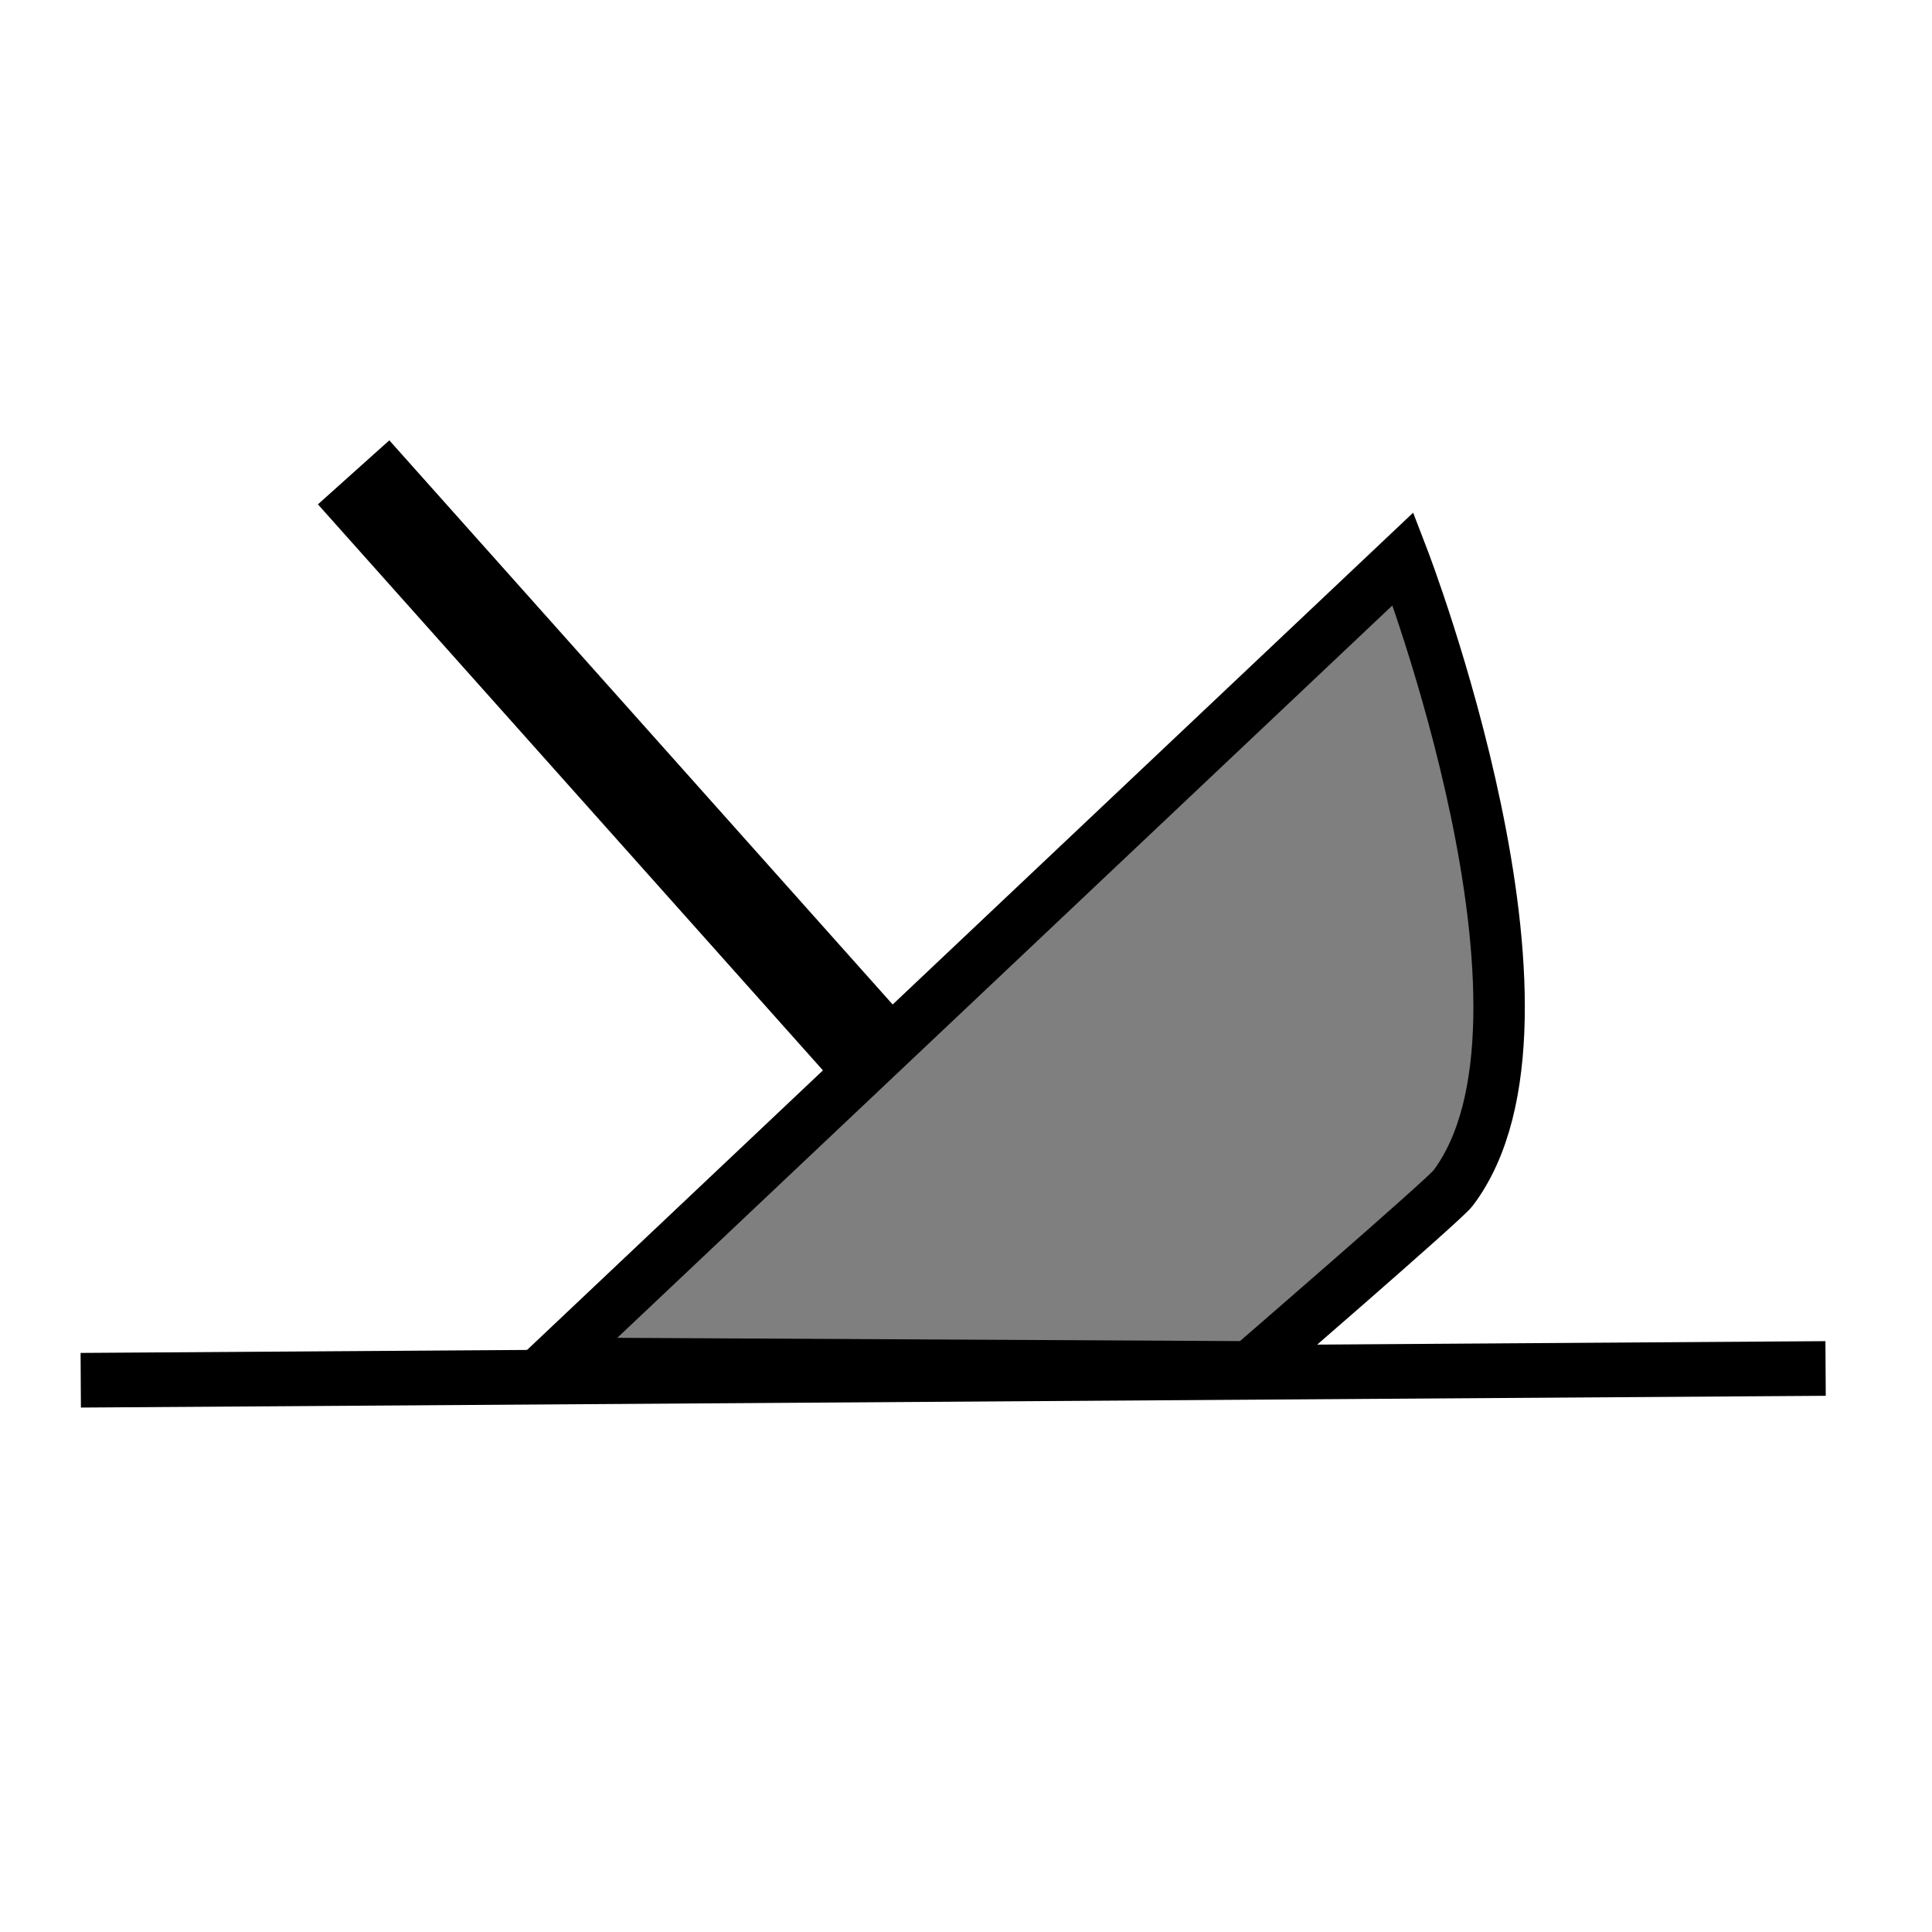
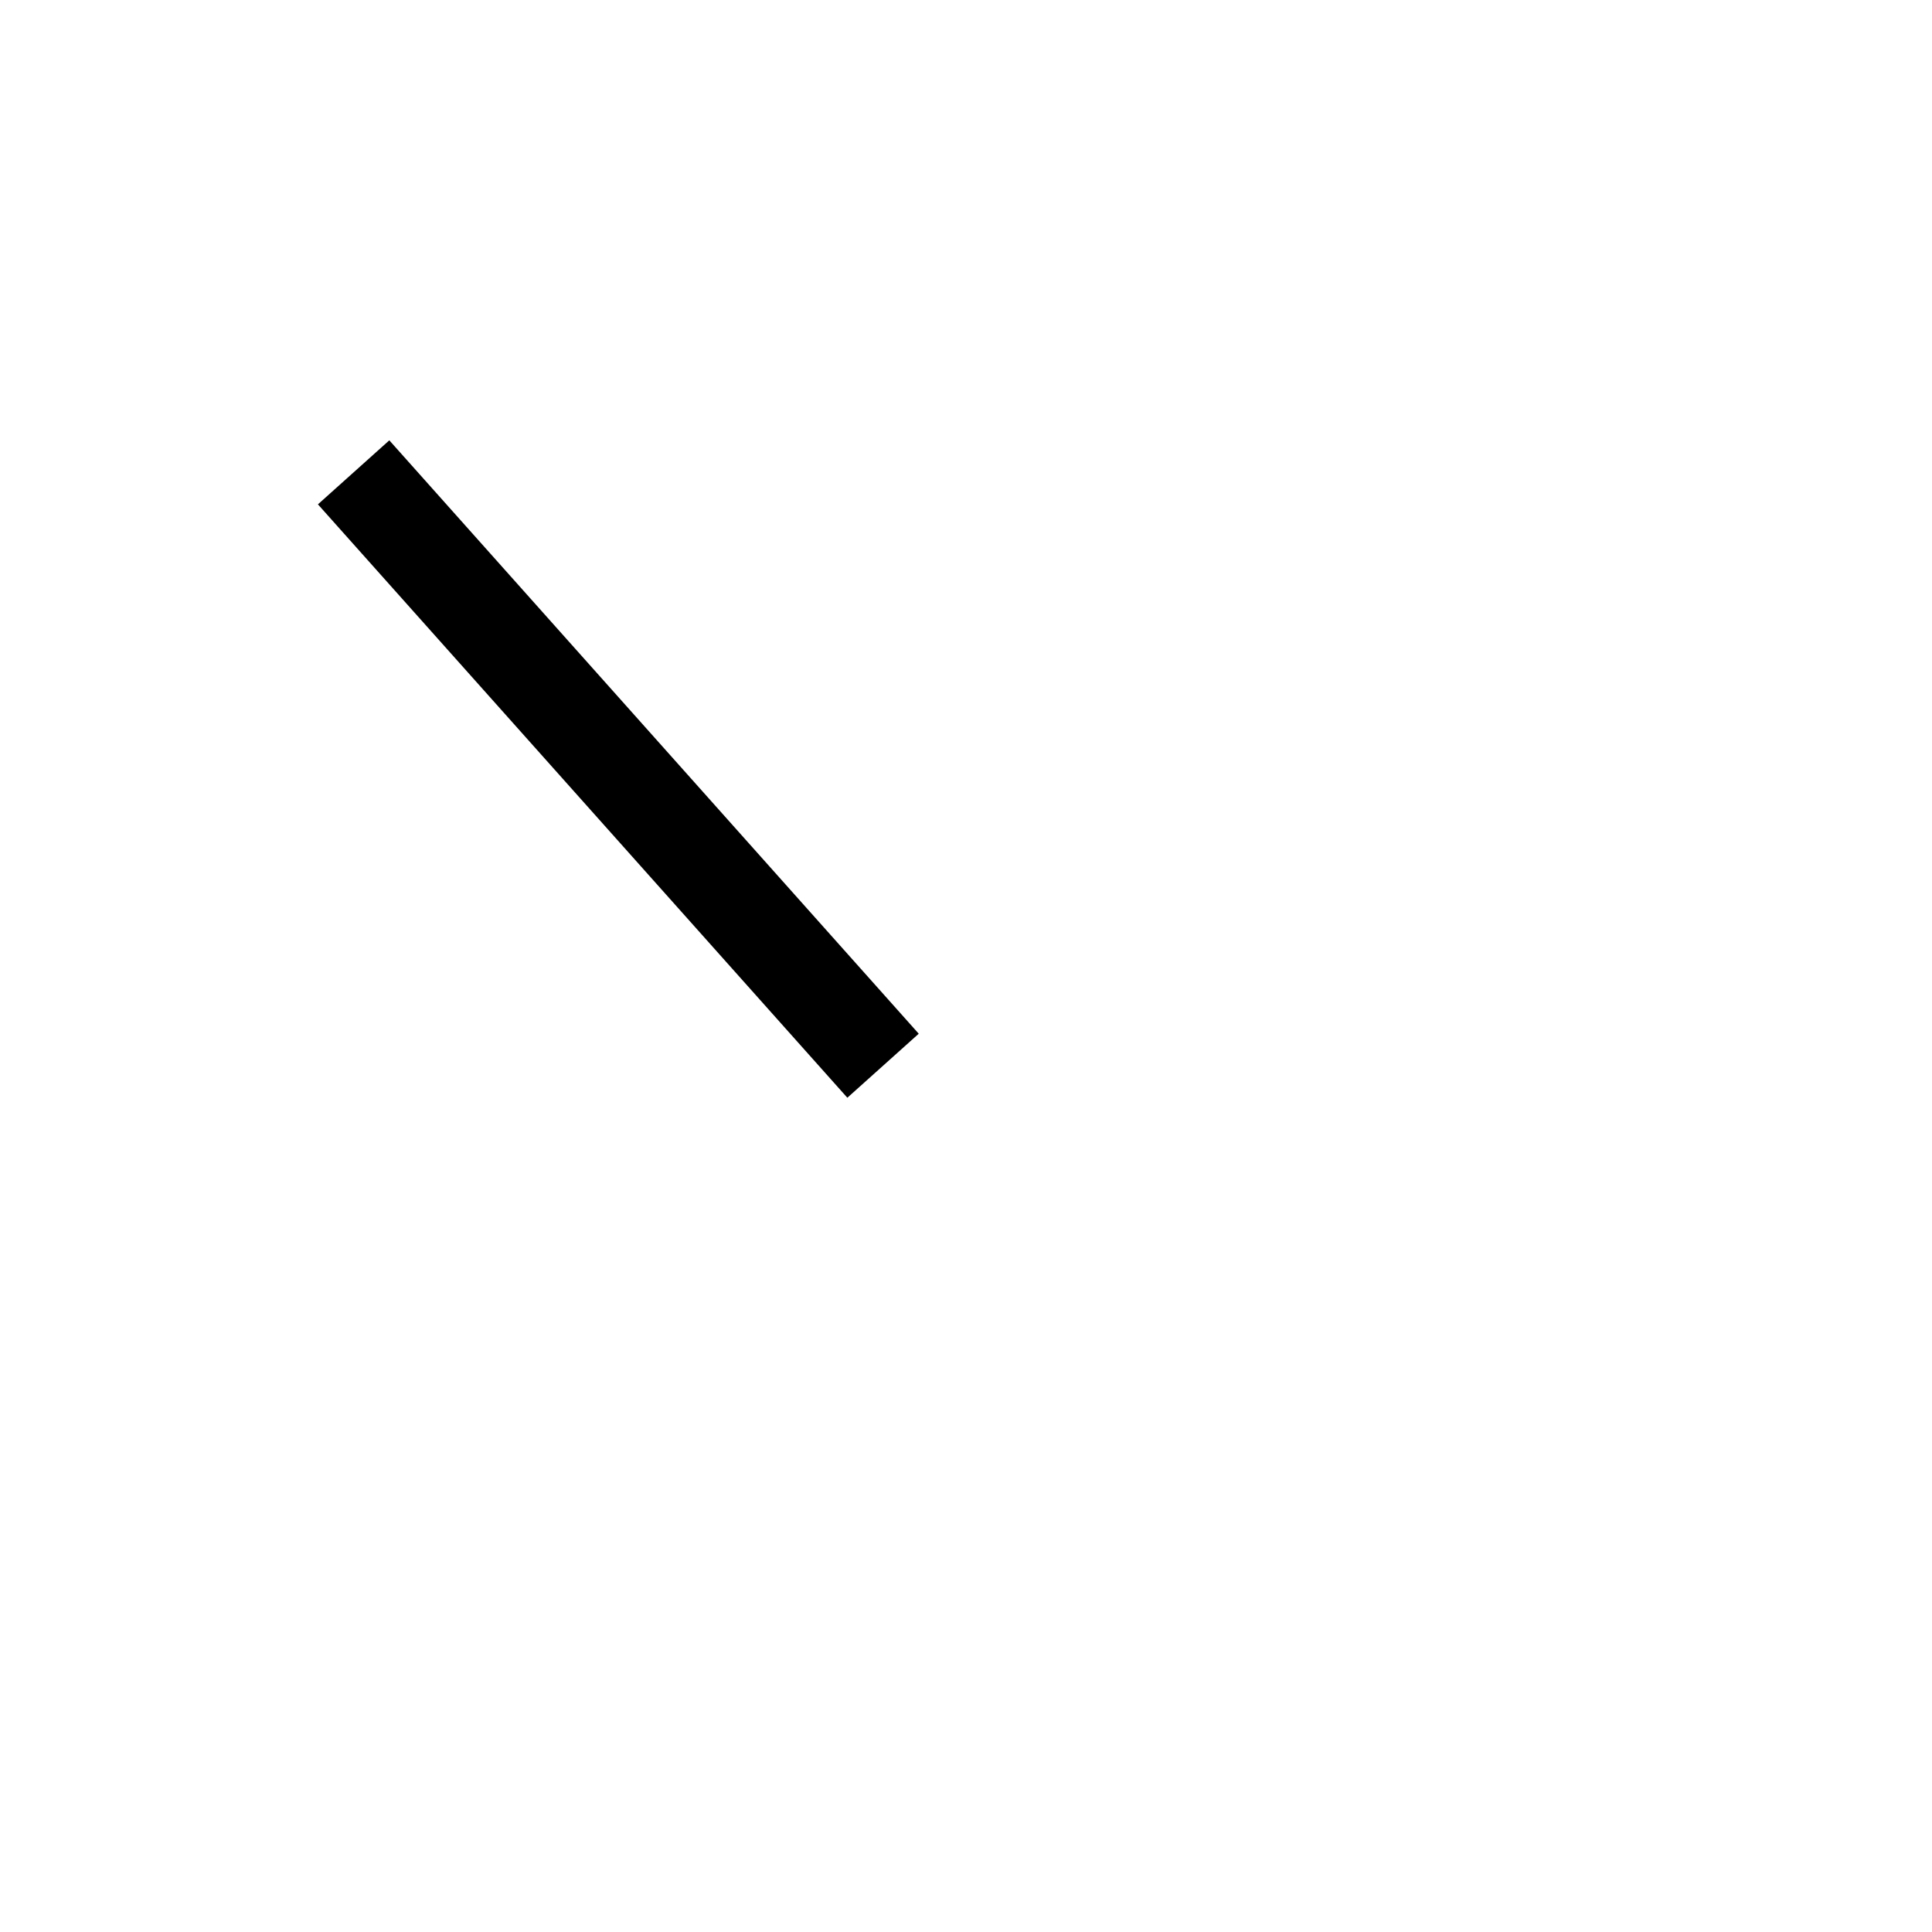
<svg xmlns="http://www.w3.org/2000/svg" xmlns:ns1="http://inkscape.sourceforge.net/DTD/sodipodi-0.dtd" xmlns:ns2="http://www.inkscape.org/namespaces/inkscape" version="1.0" x="0" y="0" width="109.134" height="109.134" id="svg644" xml:space="preserve" ns1:version="0.32" ns2:version="0.43" ns1:docname="shipwreck.svg" ns1:docbase="/usr/share/qgis/svg/Garmin_Symbols">
  <defs id="defs8" />
  <ns1:namedview ns2:window-height="679" ns2:window-width="1014" ns2:pageshadow="2" ns2:pageopacity="0.0" borderopacity="1.0" bordercolor="#666666" pagecolor="#ffffff" id="base" ns2:zoom="3.6927131" ns2:cx="54.566925" ns2:cy="54.566925" ns2:window-x="0" ns2:window-y="36" ns2:current-layer="g709" />
  <g transform="matrix(0.177,0,0,0.188,-11.47,-44.428)" style="font-size:12;stroke:#000000;stroke-width:5.472;" id="g709">
-     <path d="M 90.572,651.036 L 647.419,647.5" style="fill:none;fill-rule:evenodd;stroke-width:16.417;stroke-miterlimit:4;stroke-dasharray:none" id="path758" />
-     <path d="M 215.668,470.767 L 487.904,228.582 C 487.904,228.582 544.54,366.981 503.814,417.734 C 501.056,421.171 438.744,471.878 438.744,471.878 L 215.668,470.767 z " transform="translate(24.681,175.623)" style="fill-rule:evenodd;stroke:#000000;stroke-opacity:1;fill:#7f7f7f;fill-opacity:1;stroke-width:16.417;stroke-miterlimit:4;stroke-dasharray:none" id="path759" ns1:nodetypes="ccscc" />
    <rect style="fill:#000000;fill-opacity:1;stroke:#000000;stroke-width:16.431;stroke-linecap:butt;stroke-linejoin:miter;stroke-miterlimit:4;stroke-dasharray:none;stroke-opacity:1" id="rect1309" width="13.391" height="229.149" x="-138.154" y="412.418" transform="matrix(0.764,-0.645,0.688,0.726,0,0)" />
  </g>
</svg>